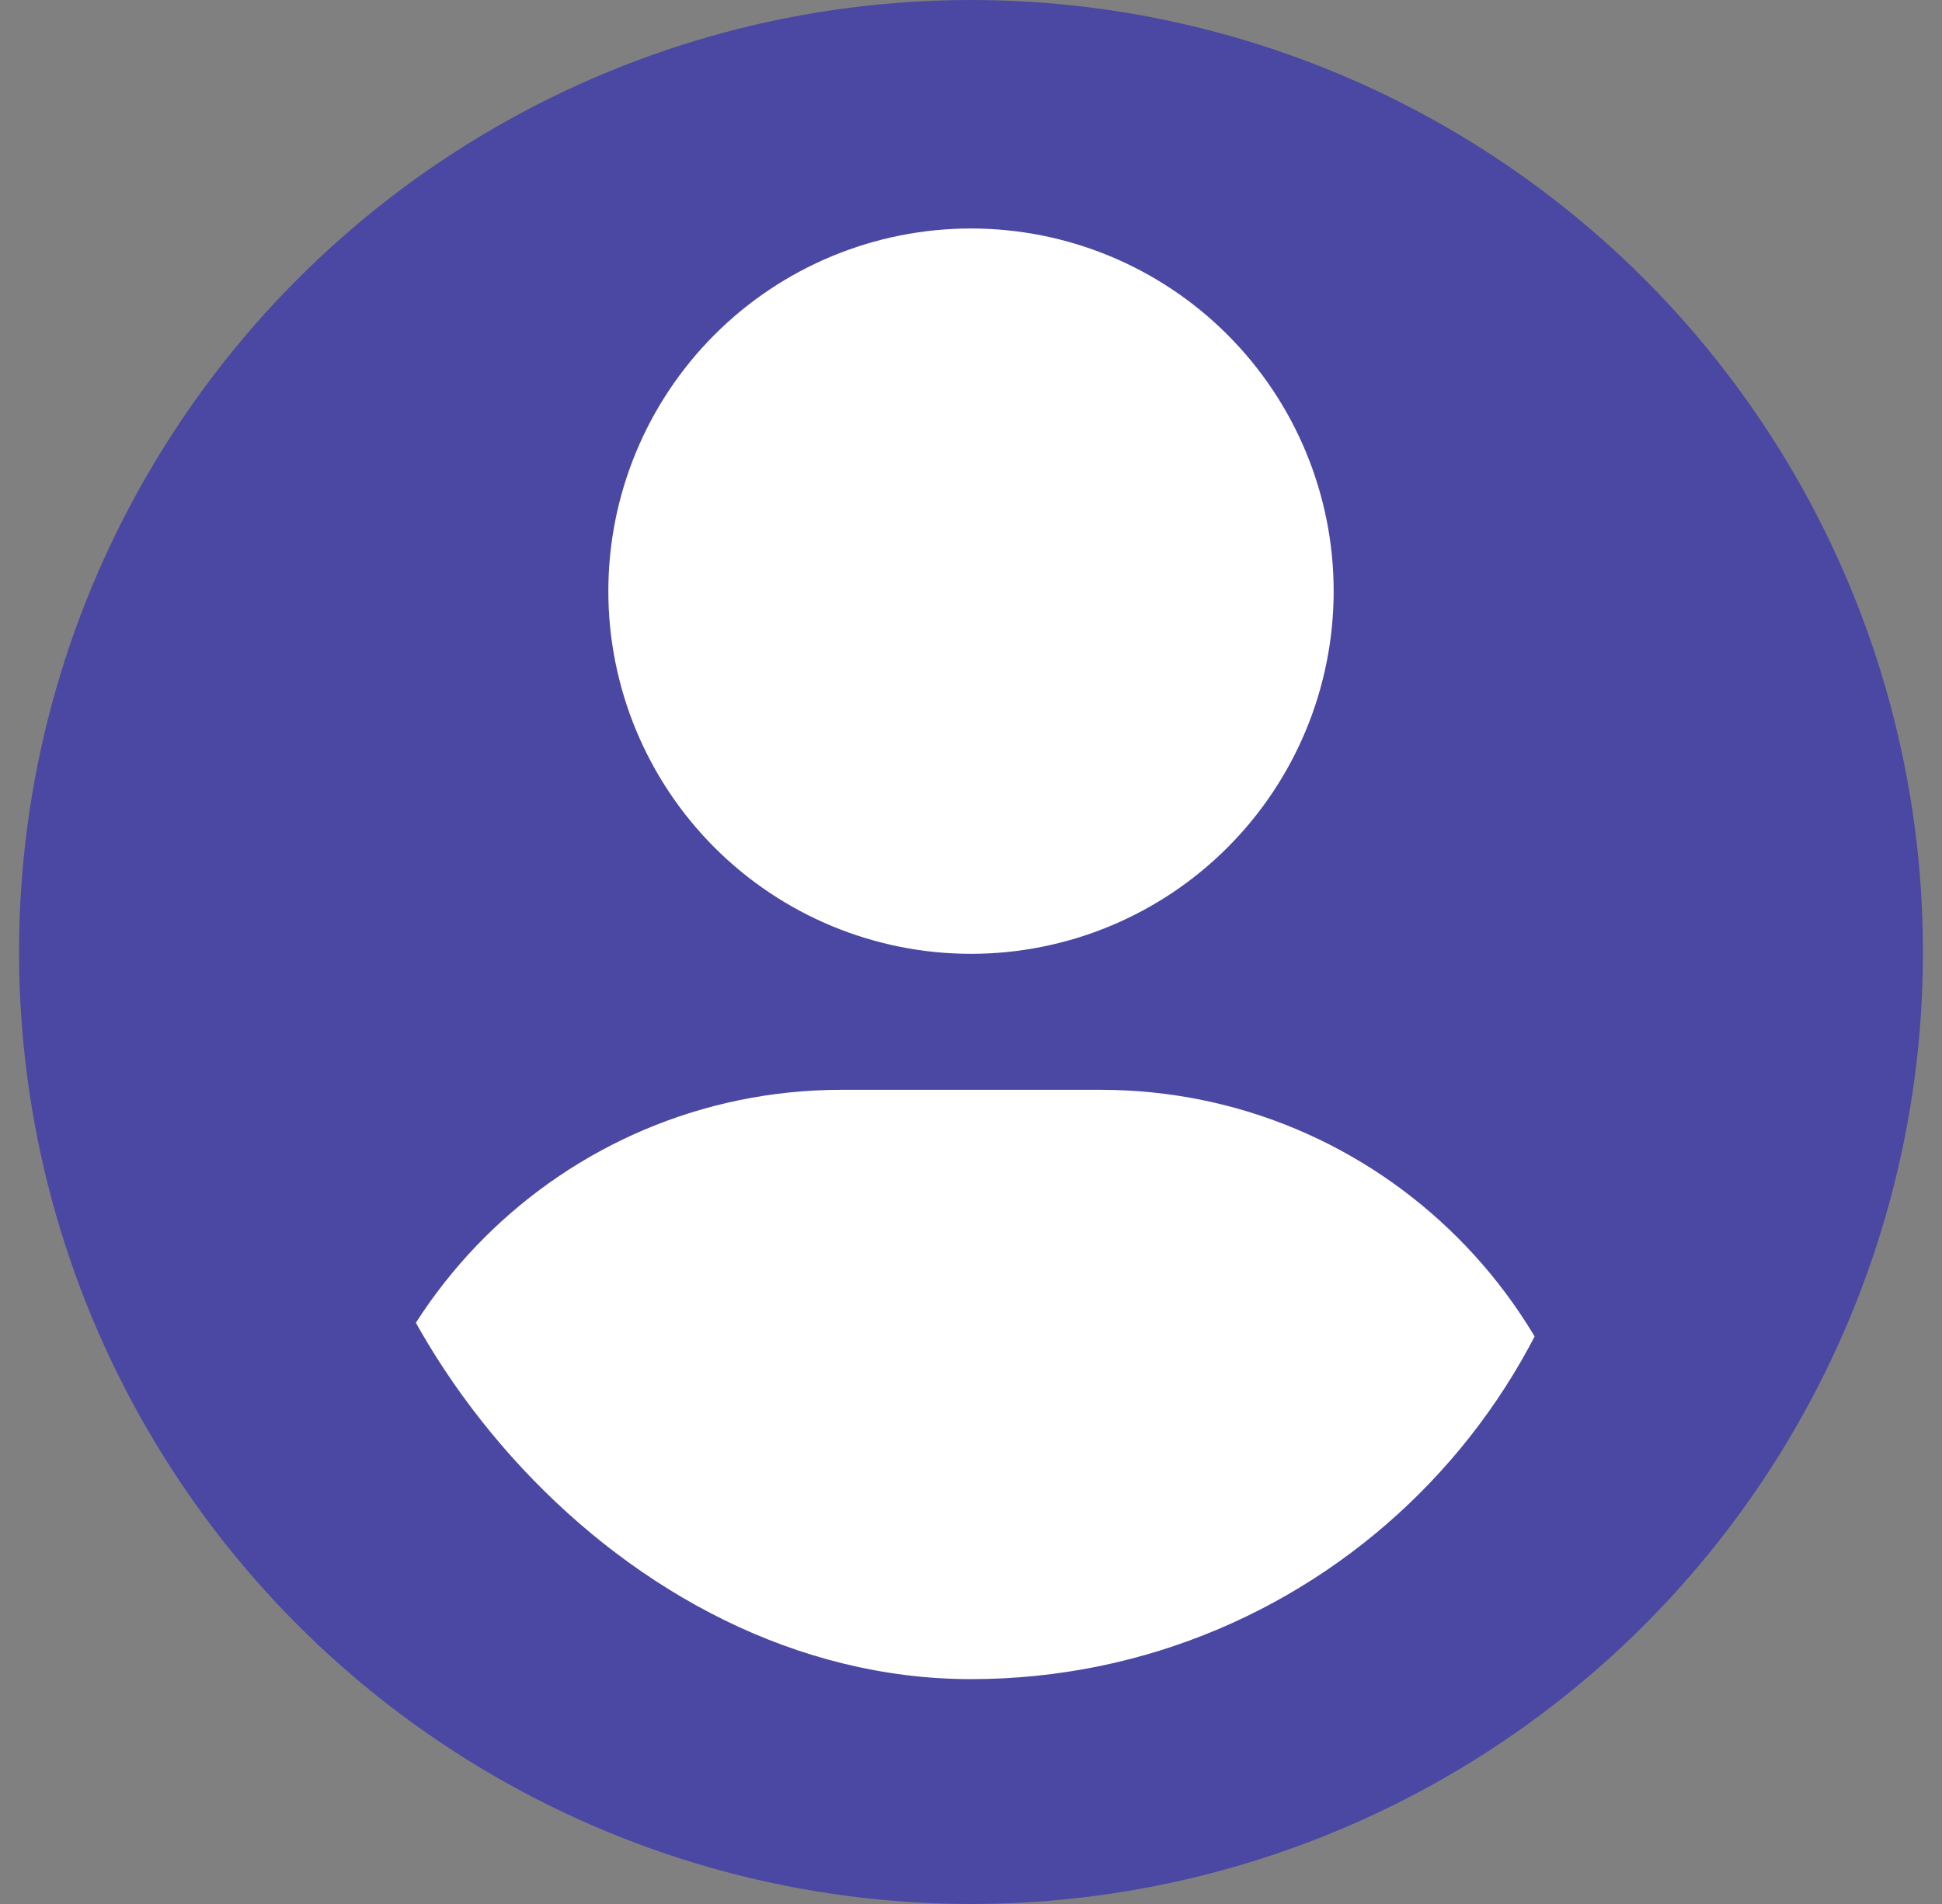
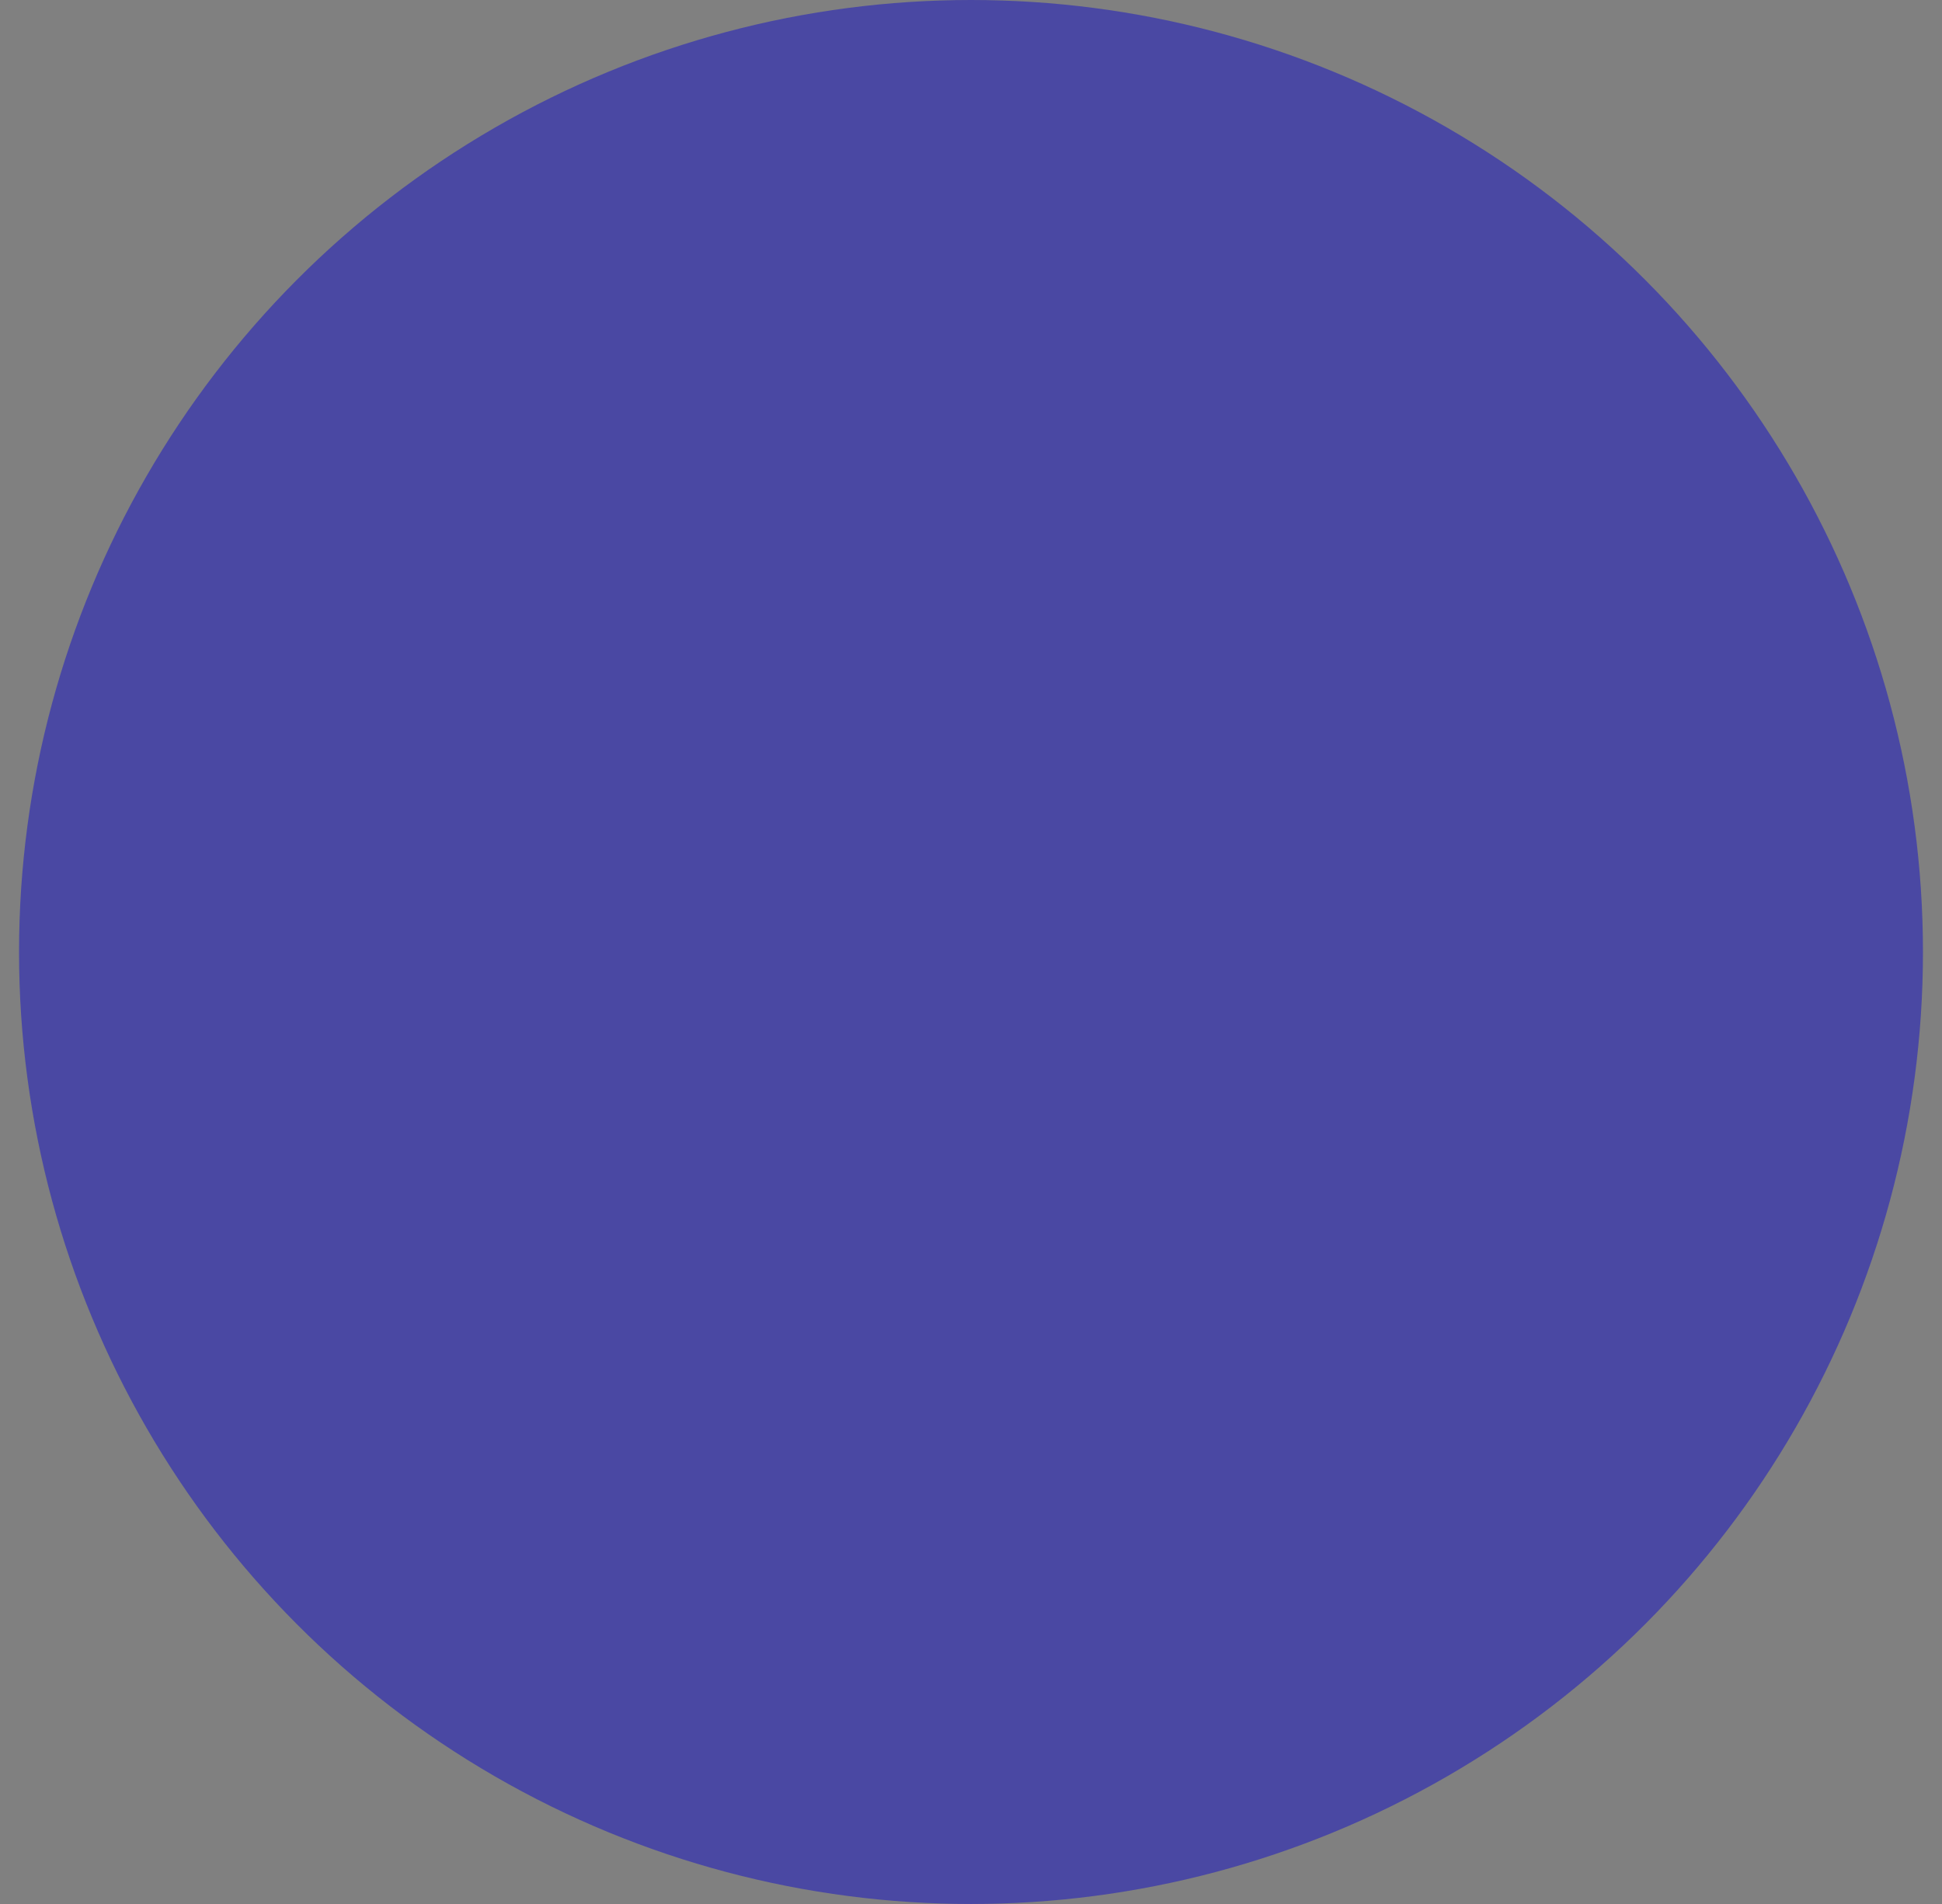
<svg xmlns="http://www.w3.org/2000/svg" width="51" height="50" viewBox="0 0 51 50" fill="none">
  <rect x="0" y="0" width="51" height="50" fill="#808080" stroke="none" />
  <circle cx="25.5" cy="25" r="25" fill="#4A48A3" />
  <g clip-path="url(#clip0_115_62)">
-     <path d="M25.5 25.048C28.026 25.048 30.448 24.044 32.234 22.258C34.021 20.472 35.024 18.05 35.024 15.524C35.024 12.998 34.021 10.575 32.234 8.789C30.448 7.003 28.026 6 25.5 6C22.974 6 20.552 7.003 18.766 8.789C16.98 10.575 15.976 12.998 15.976 15.524C15.976 18.05 16.98 20.472 18.766 22.258C20.552 24.044 22.974 25.048 25.5 25.048ZM22.1 28.619C14.771 28.619 8.834 34.556 8.834 41.885C8.834 43.106 9.823 44.095 11.043 44.095H39.957C41.177 44.095 42.167 43.106 42.167 41.885C42.167 34.556 36.229 28.619 28.901 28.619H22.1Z" fill="white" />
-   </g>
+     </g>
  <defs>
    <clipPath id="clip0_115_62">
      <rect x="8.834" y="6" width="33.333" height="38.095" rx="16.667" fill="white" />
    </clipPath>
  </defs>
</svg>